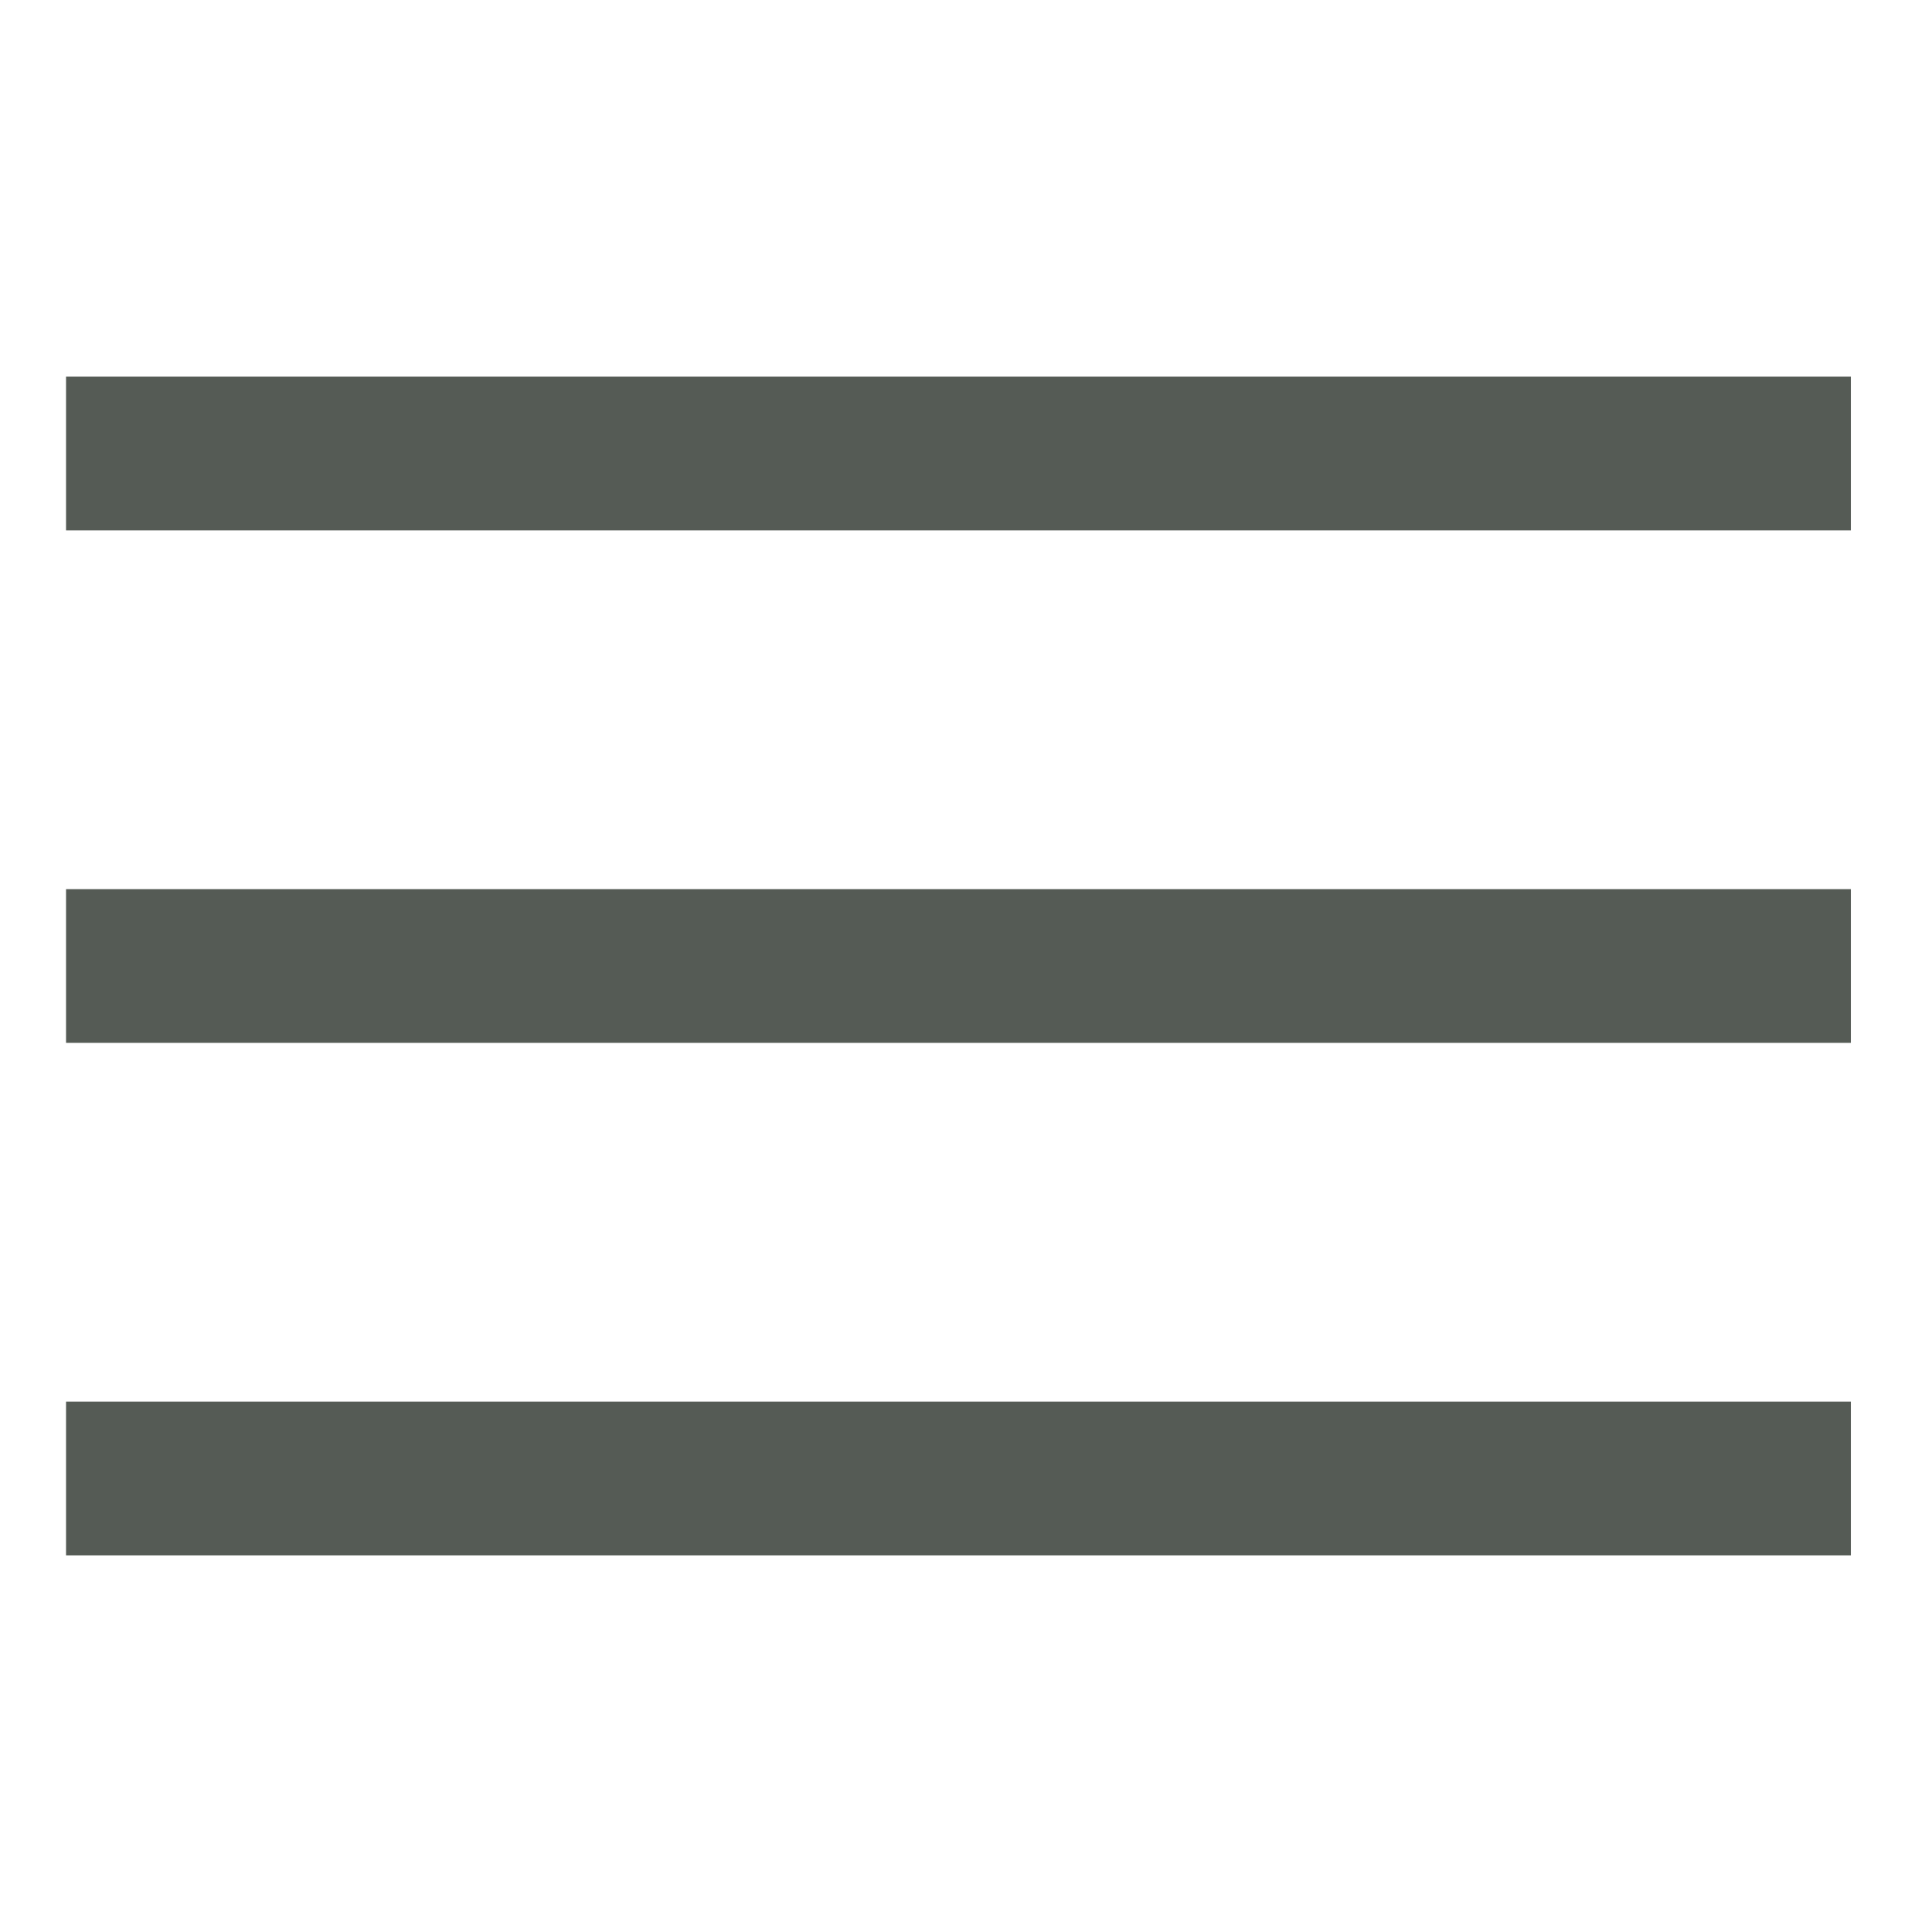
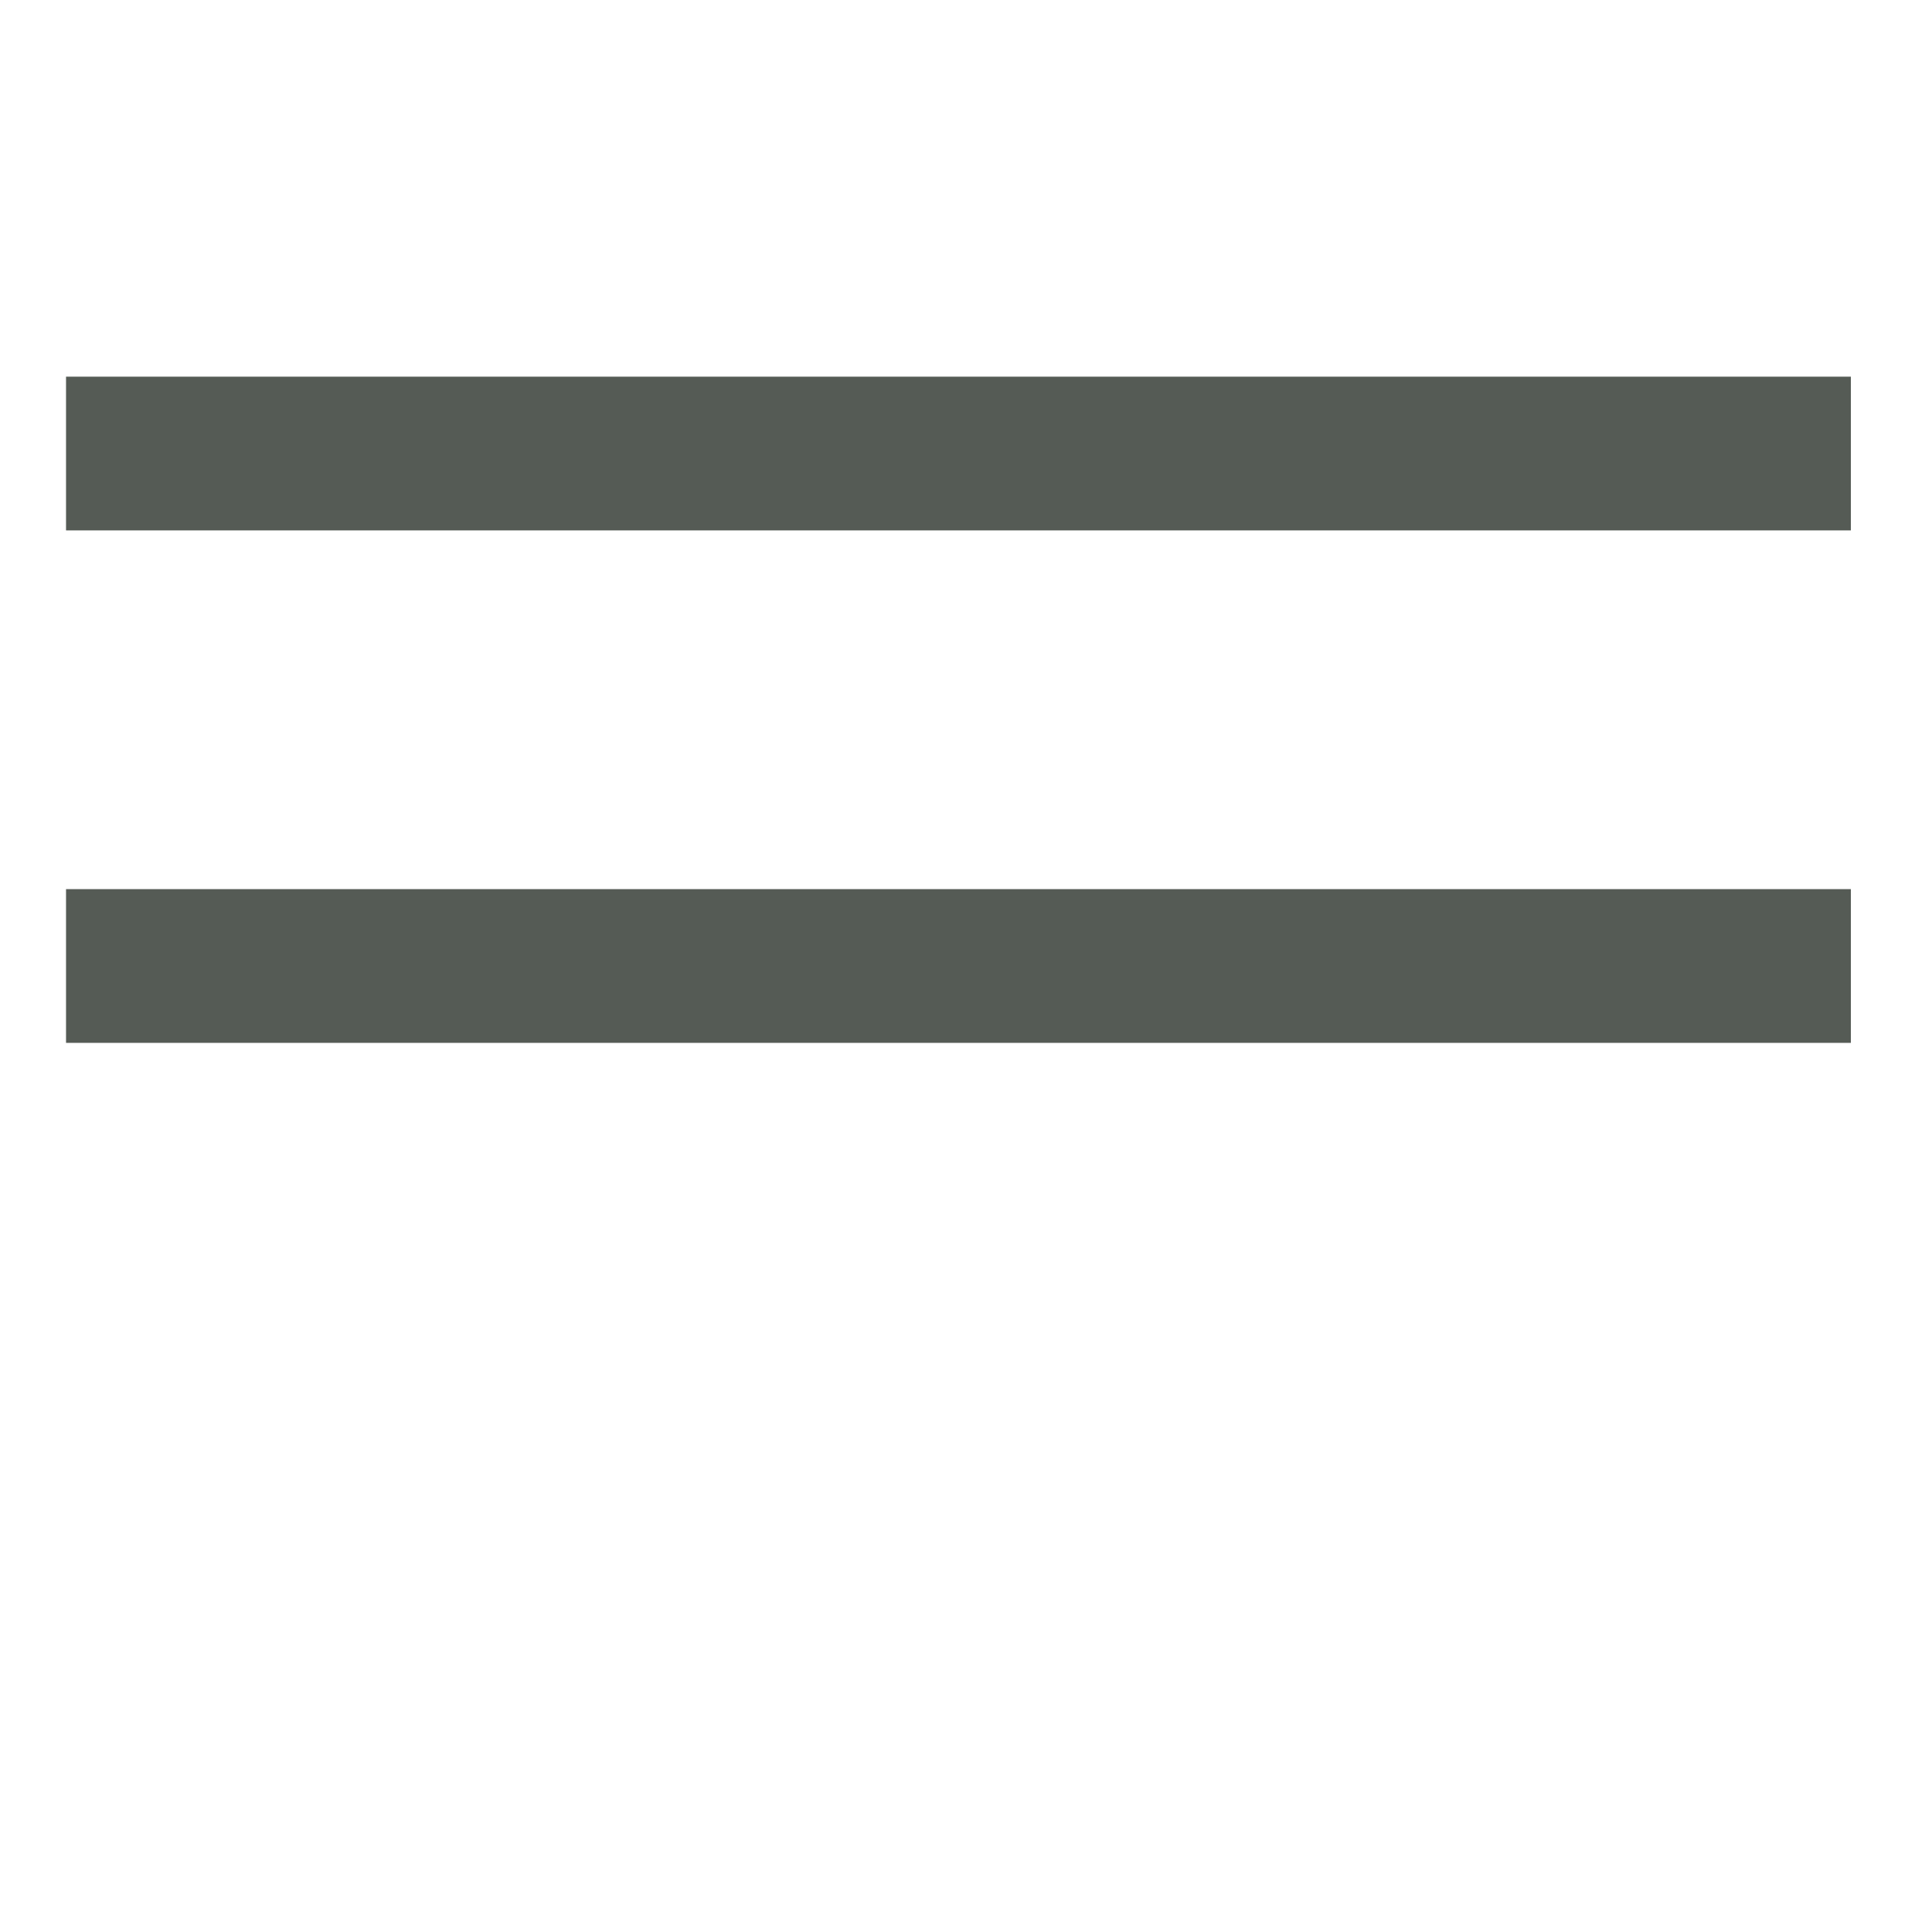
<svg xmlns="http://www.w3.org/2000/svg" version="1.1" id="Layer_1" x="0px" y="0px" width="512px" height="512px" viewBox="0 0 512 512" enable-background="new 0 0 512 512" xml:space="preserve">
  <g>
    <rect x="17.5" y="99.82" fill="#555B55" width="473" height="40.743" />
-     <rect x="17.5" y="371.438" fill="#555B55" width="473" height="40.742" />
    <rect x="17.5" y="235.629" fill="#555B55" width="473" height="40.742" />
  </g>
</svg>